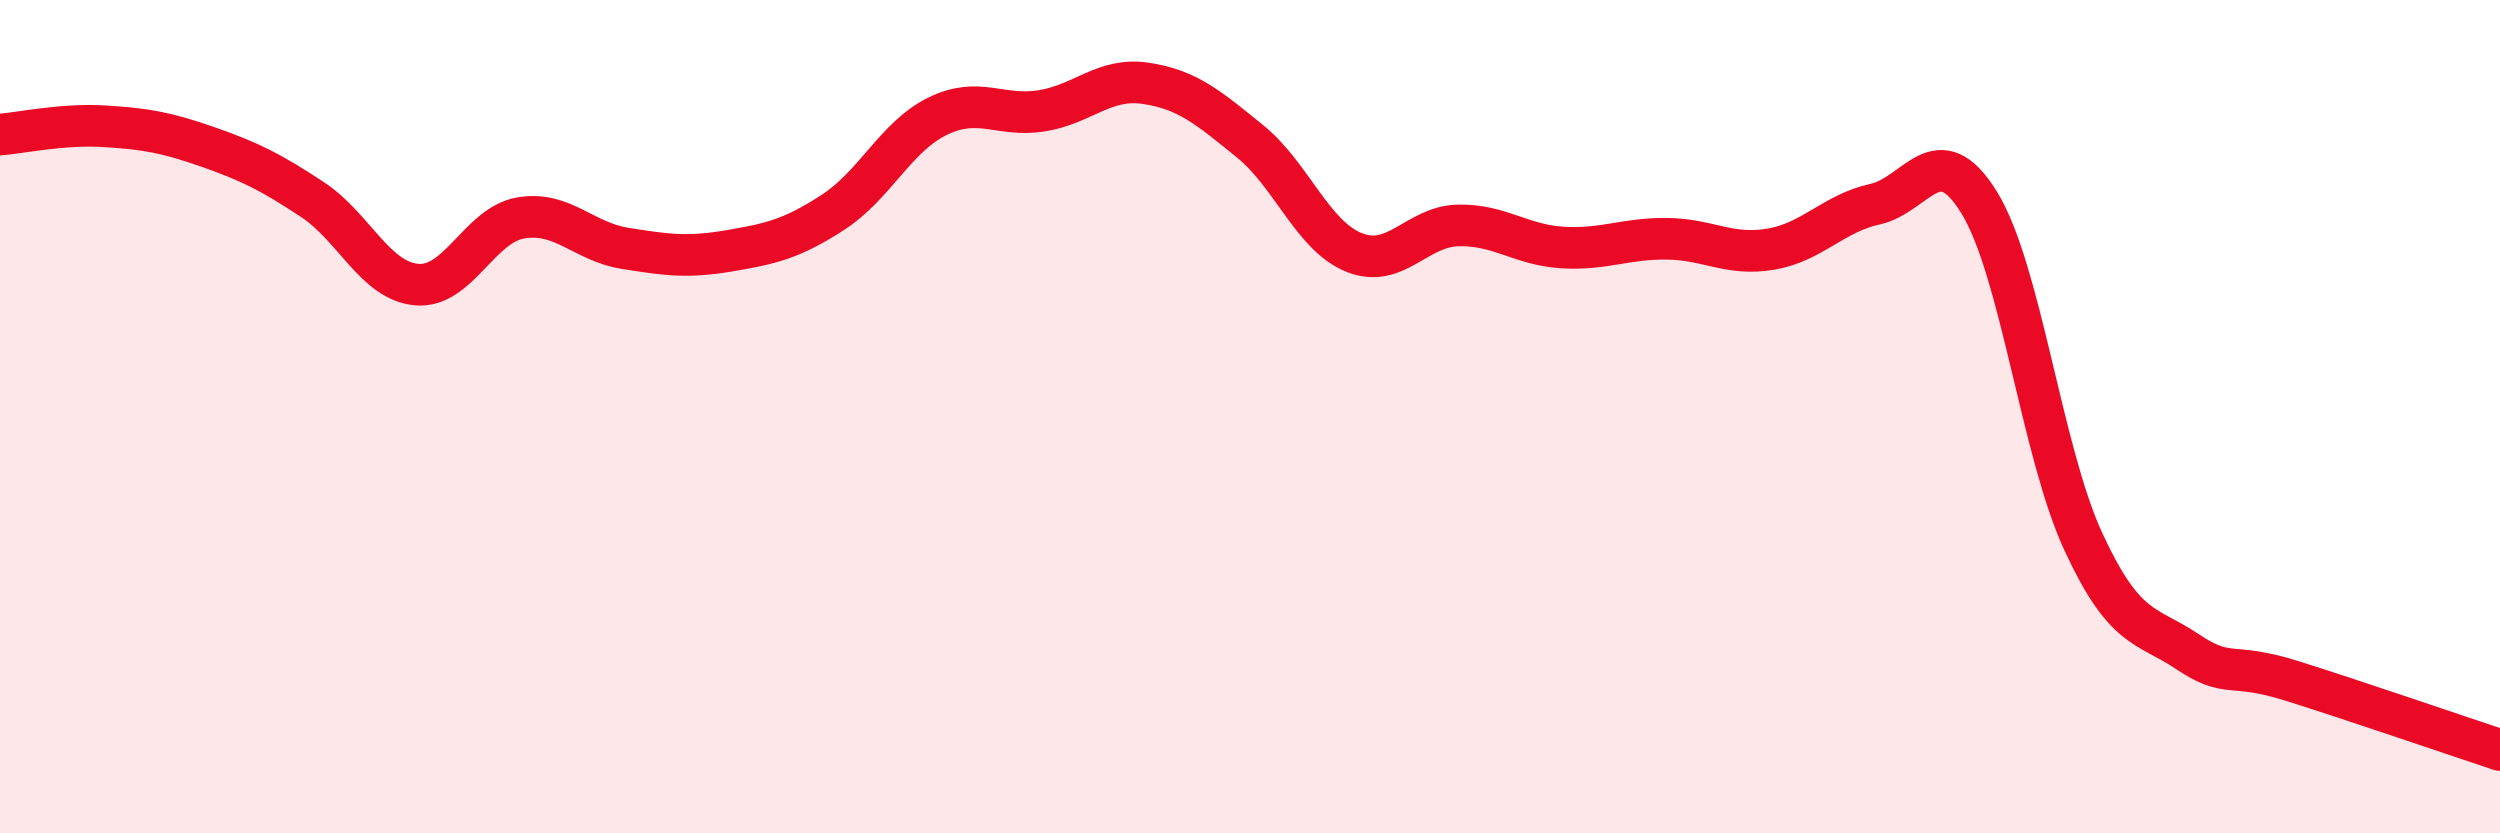
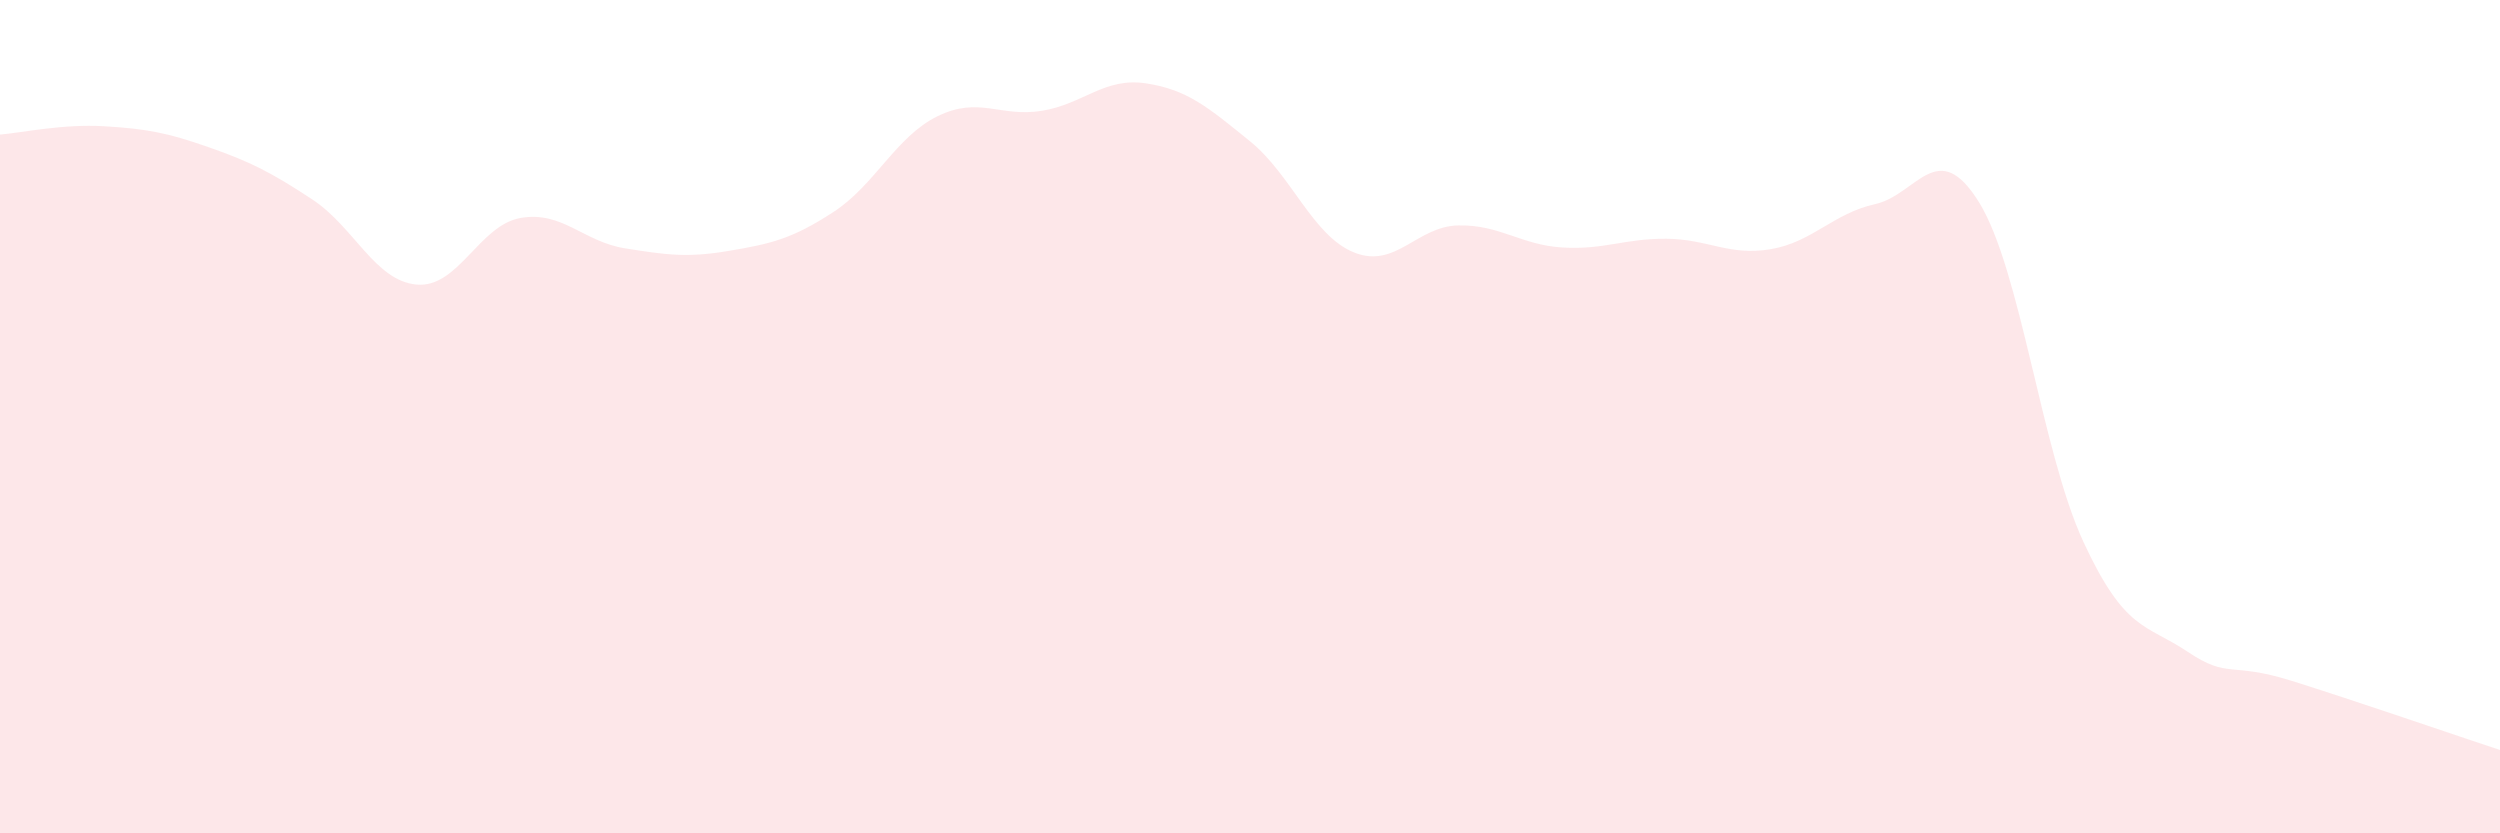
<svg xmlns="http://www.w3.org/2000/svg" width="60" height="20" viewBox="0 0 60 20">
  <path d="M 0,3.23 C 0.5,3.19 1.5,2.97 2.5,3.03 C 3.5,3.09 4,3.18 5,3.53 C 6,3.88 6.5,4.13 7.5,4.79 C 8.5,5.45 9,6.74 10,6.83 C 11,6.92 11.5,5.4 12.5,5.23 C 13.5,5.06 14,5.8 15,5.96 C 16,6.12 16.5,6.19 17.5,6.02 C 18.5,5.85 19,5.74 20,5.09 C 21,4.44 21.5,3.28 22.5,2.79 C 23.5,2.3 24,2.82 25,2.66 C 26,2.5 26.5,1.85 27.5,2 C 28.5,2.15 29,2.58 30,3.39 C 31,4.2 31.5,5.66 32.5,6.06 C 33.5,6.46 34,5.43 35,5.41 C 36,5.39 36.5,5.88 37.5,5.94 C 38.5,6 39,5.72 40,5.73 C 41,5.74 41.5,6.15 42.5,5.98 C 43.5,5.81 44,5.12 45,4.9 C 46,4.68 46.5,3.24 47.5,4.86 C 48.5,6.48 49,10.84 50,13 C 51,15.16 51.5,14.97 52.5,15.64 C 53.5,16.31 53.5,15.87 55,16.34 C 56.5,16.81 59,17.67 60,18L60 20L0 20Z" fill="#EB0A25" opacity="0.1" stroke-linecap="round" stroke-linejoin="round" />
-   <path d="M 0,3.23 C 0.5,3.19 1.5,2.97 2.5,3.03 C 3.5,3.09 4,3.18 5,3.53 C 6,3.88 6.5,4.13 7.5,4.79 C 8.5,5.45 9,6.74 10,6.83 C 11,6.92 11.5,5.4 12.5,5.23 C 13.5,5.06 14,5.8 15,5.96 C 16,6.12 16.5,6.19 17.5,6.02 C 18.5,5.85 19,5.74 20,5.09 C 21,4.44 21.5,3.28 22.5,2.79 C 23.5,2.3 24,2.82 25,2.66 C 26,2.5 26.5,1.85 27.5,2 C 28.5,2.15 29,2.58 30,3.39 C 31,4.2 31.5,5.66 32.5,6.06 C 33.5,6.46 34,5.43 35,5.41 C 36,5.39 36.5,5.88 37.5,5.94 C 38.5,6 39,5.72 40,5.73 C 41,5.74 41.5,6.15 42.5,5.98 C 43.5,5.81 44,5.12 45,4.9 C 46,4.68 46.5,3.24 47.5,4.86 C 48.5,6.48 49,10.84 50,13 C 51,15.16 51.5,14.97 52.5,15.64 C 53.5,16.31 53.5,15.87 55,16.34 C 56.5,16.81 59,17.67 60,18" stroke="#EB0A25" stroke-width="1" fill="none" stroke-linecap="round" stroke-linejoin="round" />
</svg>